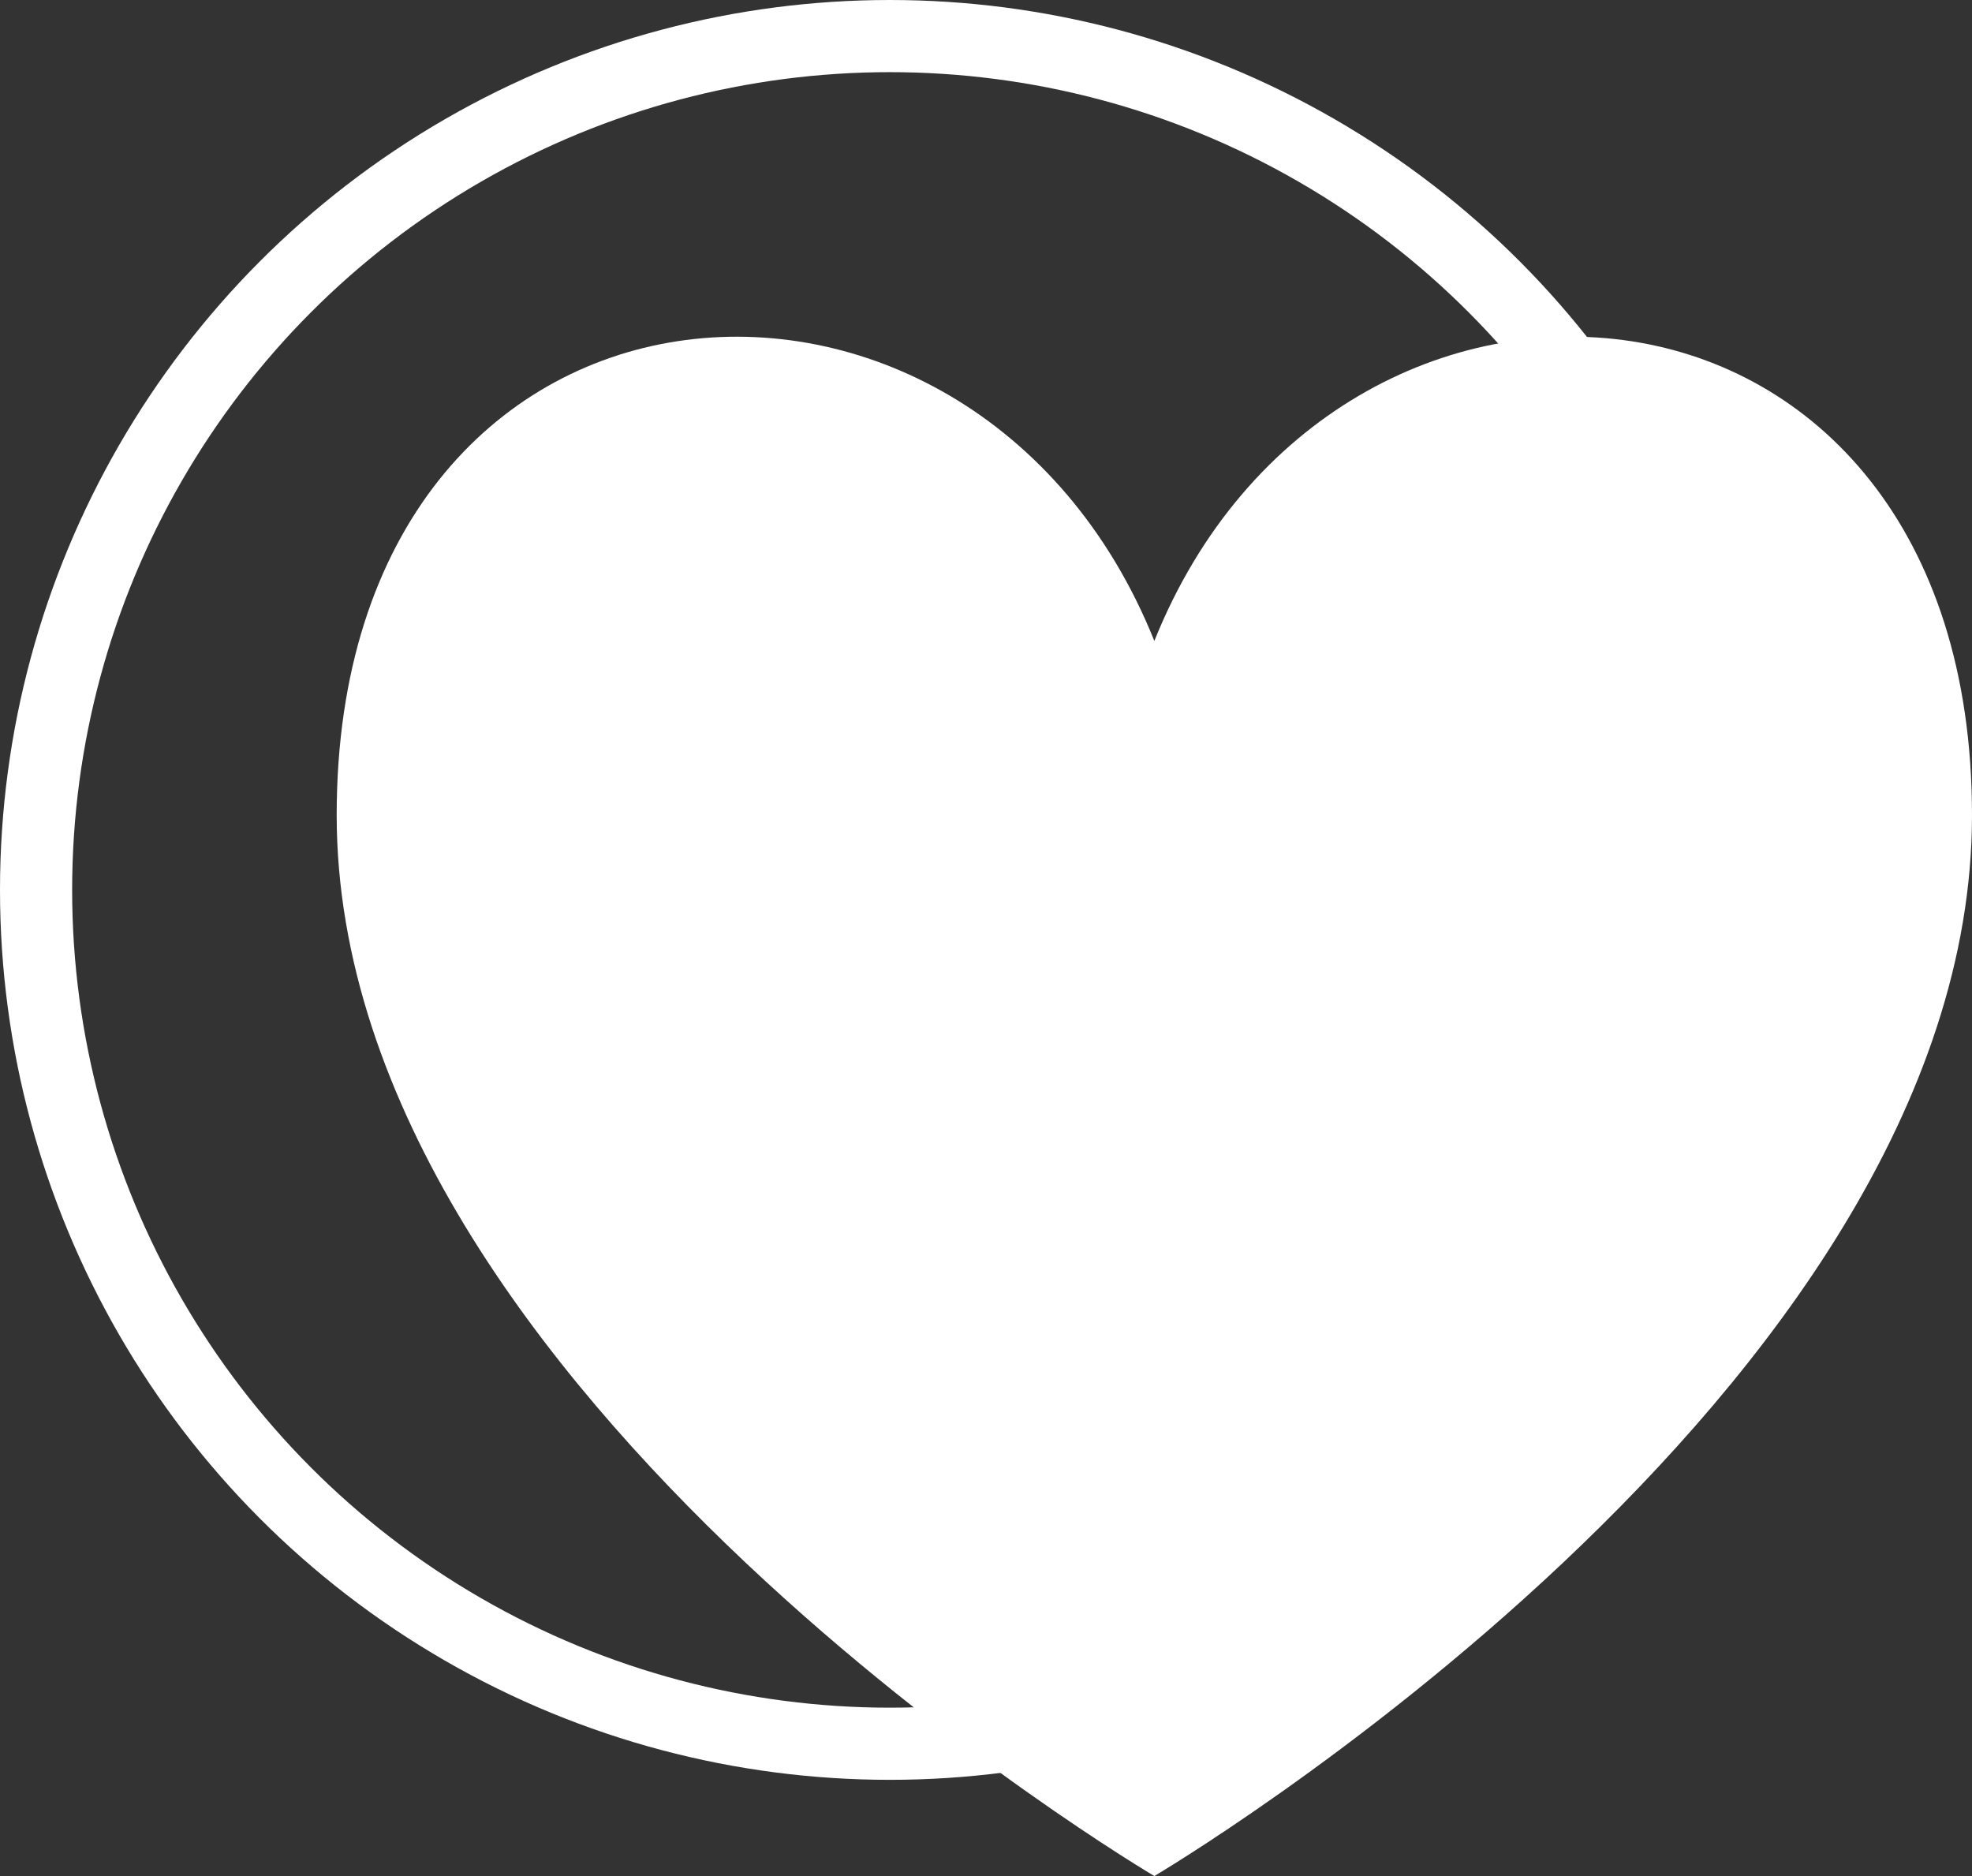
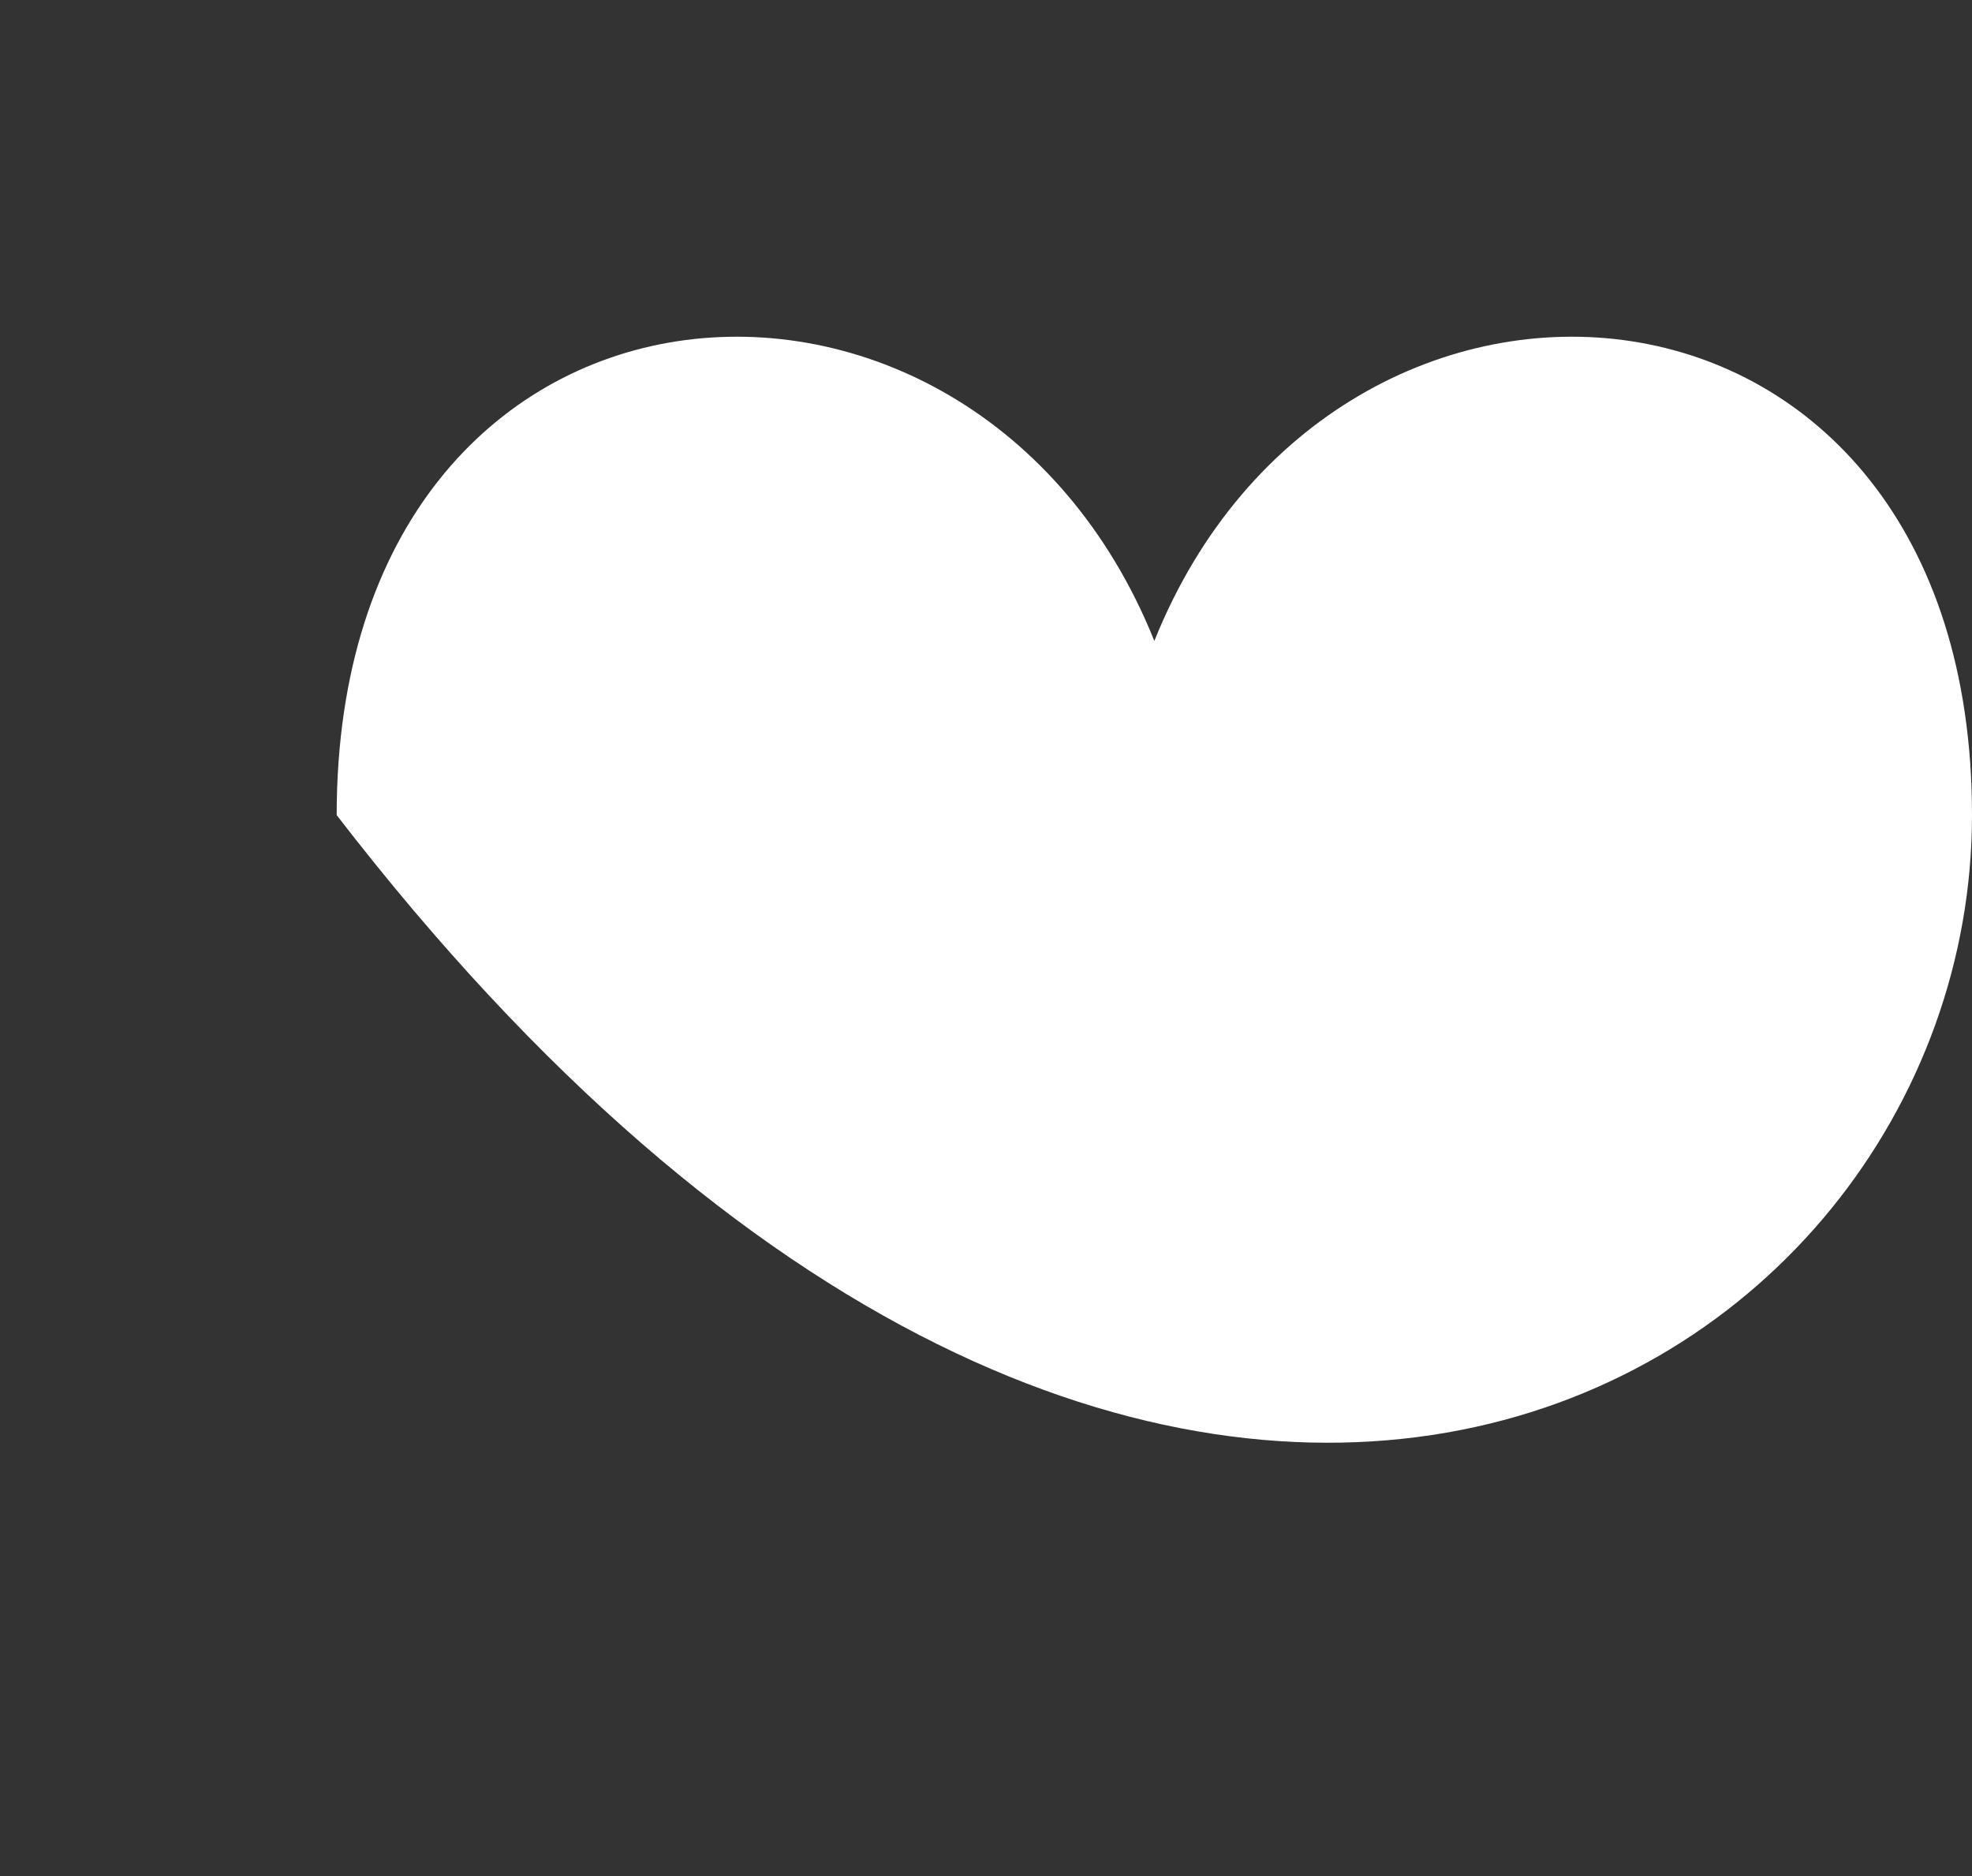
<svg xmlns="http://www.w3.org/2000/svg" width="41" height="39" viewBox="0 0 41 39" fill="none">
  <rect x="0" y="0" width="41" height="39" fill="#333333" stroke="none" />
-   <circle cx="18.5" cy="18.5" r="17.75" stroke="white" stroke-width="1.5" />
-   <path d="M24 13.324C20.222 3.912 7 4.914 7 16.945C7 28.975 24 39 24 39C24 39 41 28.975 41 16.945C41 4.914 27.778 3.912 24 13.324Z" fill="white" />
+   <path d="M24 13.324C20.222 3.912 7 4.914 7 16.945C24 39 41 28.975 41 16.945C41 4.914 27.778 3.912 24 13.324Z" fill="white" />
</svg>